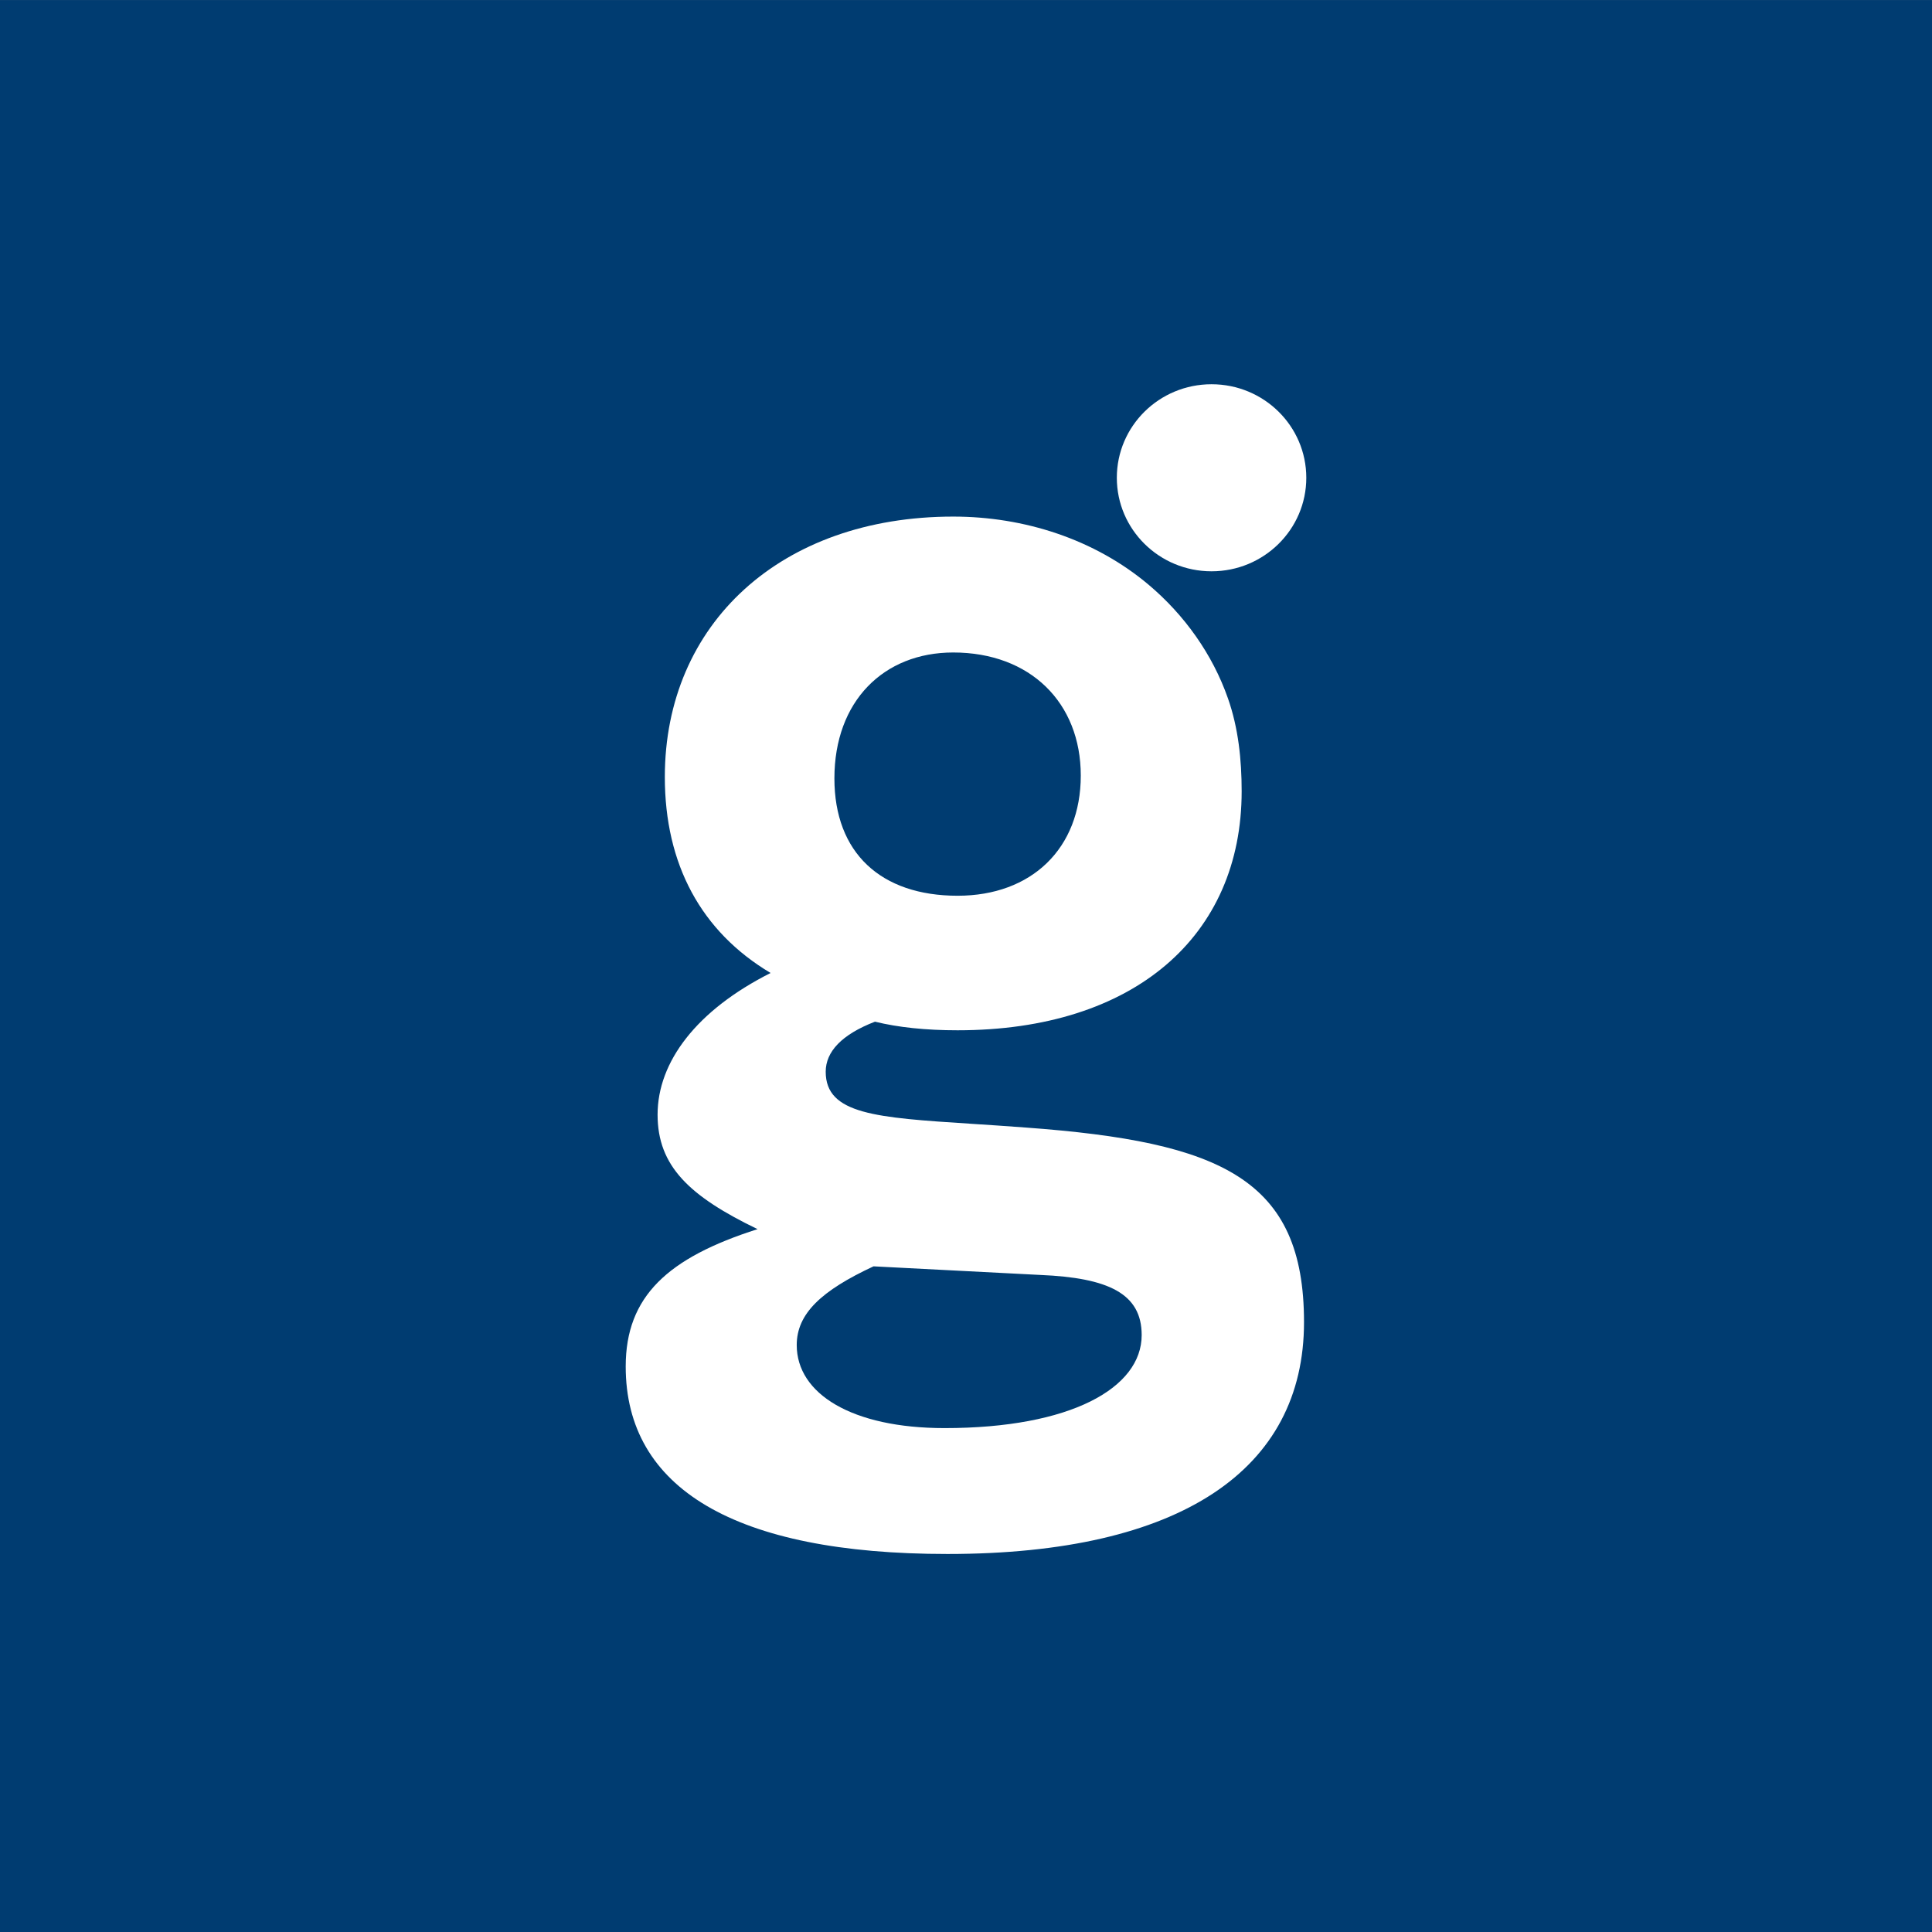
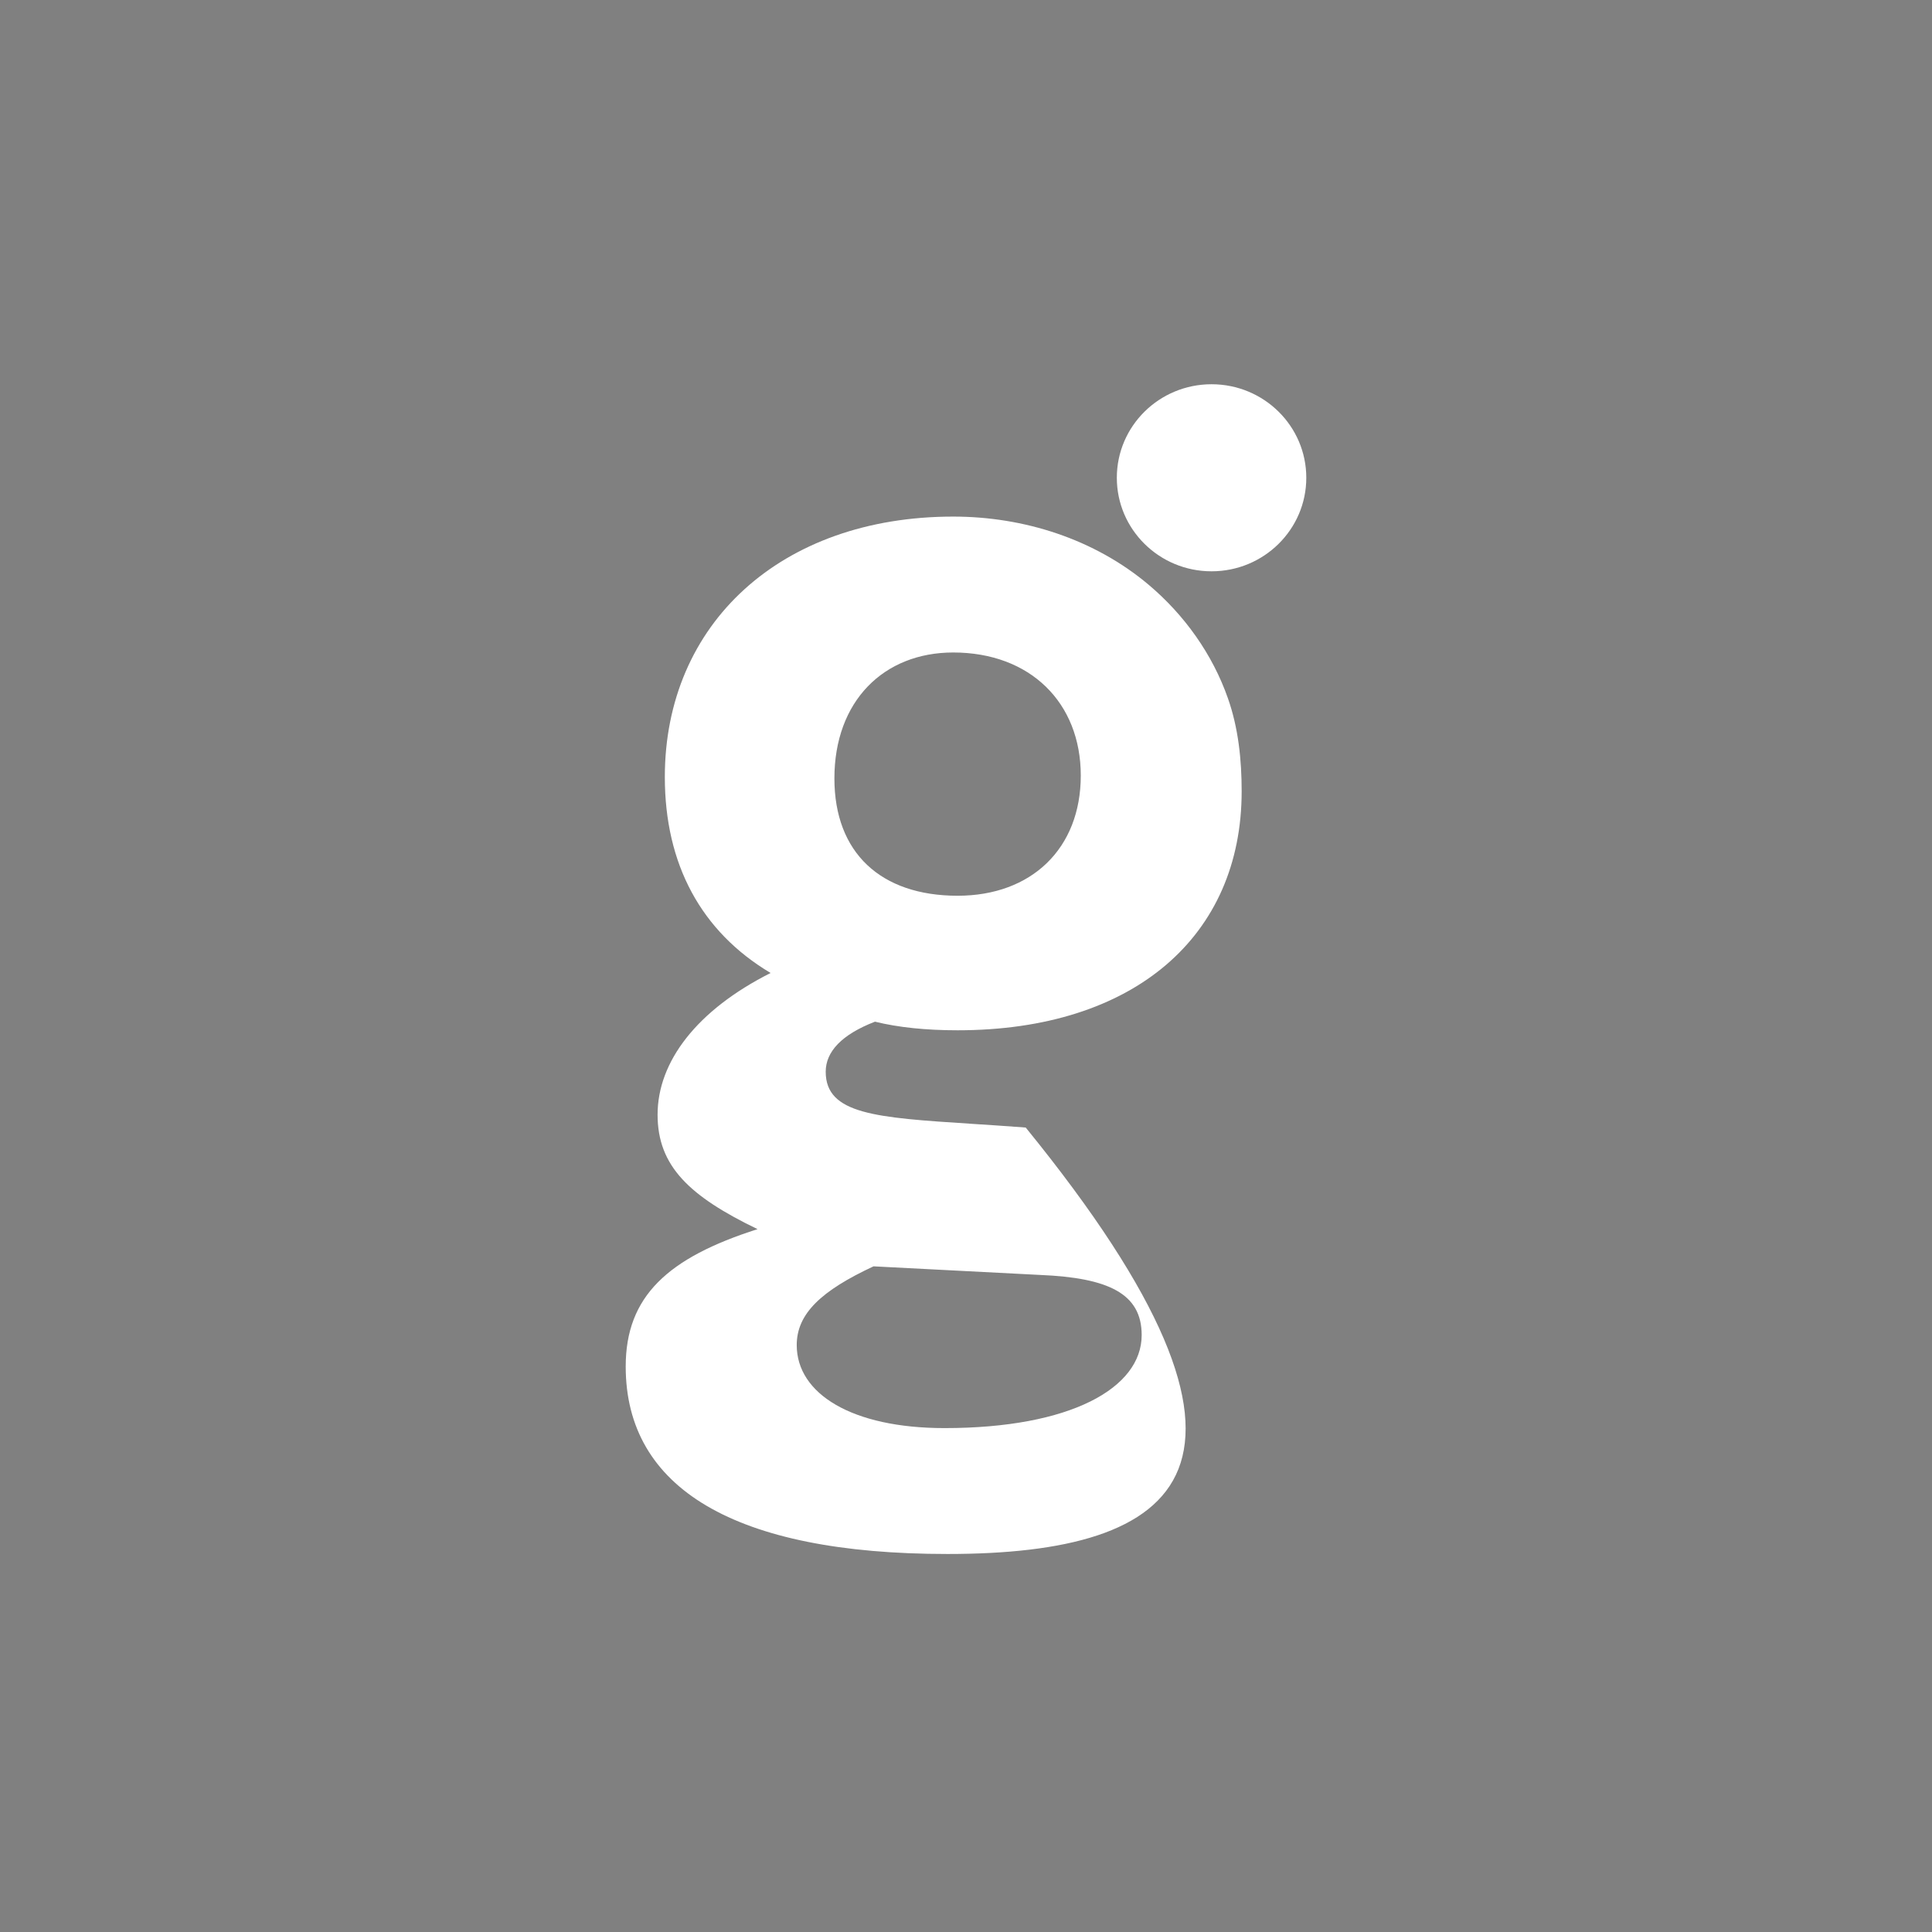
<svg xmlns="http://www.w3.org/2000/svg" width="44" height="44" viewBox="0 0 44 44" fill="none">
  <rect x="0" y="0" width="44" height="44" fill="#808080" stroke="none" />
-   <rect width="44" height="44" transform="translate(0 0.001)" fill="#003C71" />
-   <path fill-rule="evenodd" clip-rule="evenodd" d="M29.75 10.881C29.75 12.057 28.784 13.011 27.592 13.011C26.4 13.011 25.435 12.057 25.435 10.881C25.435 9.704 26.4 8.751 27.592 8.751C28.784 8.751 29.75 9.704 29.75 10.881ZM21.809 20.4C23.491 20.4 24.614 19.325 24.614 17.663C24.614 16 23.459 14.86 21.709 14.86C20.125 14.86 19.003 15.968 19.003 17.728C19.003 19.422 20.059 20.4 21.809 20.4ZM18.145 30.633C18.145 31.741 19.399 32.524 21.512 32.524C24.384 32.524 26.001 31.611 26.001 30.405C26.001 29.46 25.242 29.101 23.691 29.036L19.894 28.84C18.706 29.394 18.145 29.916 18.145 30.633ZM14.976 25.386C14.976 24.18 15.867 23.007 17.55 22.159C15.966 21.215 15.141 19.683 15.141 17.695C15.141 14.208 17.781 11.765 21.71 11.765C23.321 11.765 24.926 12.278 26.159 13.317C26.974 14.003 27.615 14.902 27.965 15.903C28.204 16.581 28.278 17.307 28.278 18.021C28.278 21.313 25.836 23.464 21.809 23.464C21.082 23.464 20.455 23.398 19.927 23.268C19.168 23.561 18.805 23.952 18.805 24.408C18.805 25.379 19.953 25.453 22.125 25.594C22.505 25.619 22.918 25.645 23.36 25.679C27.817 26.005 29.698 26.852 29.698 30.111C29.698 33.468 26.892 35.391 21.578 35.391C16.726 35.391 14.25 33.891 14.25 31.121C14.25 29.524 15.207 28.645 17.253 27.993C15.702 27.244 14.976 26.559 14.976 25.386Z" fill="white" />
+   <path fill-rule="evenodd" clip-rule="evenodd" d="M29.75 10.881C29.75 12.057 28.784 13.011 27.592 13.011C26.4 13.011 25.435 12.057 25.435 10.881C25.435 9.704 26.4 8.751 27.592 8.751C28.784 8.751 29.75 9.704 29.75 10.881ZM21.809 20.4C23.491 20.4 24.614 19.325 24.614 17.663C24.614 16 23.459 14.86 21.709 14.86C20.125 14.86 19.003 15.968 19.003 17.728C19.003 19.422 20.059 20.4 21.809 20.4ZM18.145 30.633C18.145 31.741 19.399 32.524 21.512 32.524C24.384 32.524 26.001 31.611 26.001 30.405C26.001 29.46 25.242 29.101 23.691 29.036L19.894 28.84C18.706 29.394 18.145 29.916 18.145 30.633ZM14.976 25.386C14.976 24.18 15.867 23.007 17.55 22.159C15.966 21.215 15.141 19.683 15.141 17.695C15.141 14.208 17.781 11.765 21.71 11.765C23.321 11.765 24.926 12.278 26.159 13.317C26.974 14.003 27.615 14.902 27.965 15.903C28.204 16.581 28.278 17.307 28.278 18.021C28.278 21.313 25.836 23.464 21.809 23.464C21.082 23.464 20.455 23.398 19.927 23.268C19.168 23.561 18.805 23.952 18.805 24.408C18.805 25.379 19.953 25.453 22.125 25.594C22.505 25.619 22.918 25.645 23.36 25.679C29.698 33.468 26.892 35.391 21.578 35.391C16.726 35.391 14.25 33.891 14.25 31.121C14.25 29.524 15.207 28.645 17.253 27.993C15.702 27.244 14.976 26.559 14.976 25.386Z" fill="white" />
</svg>